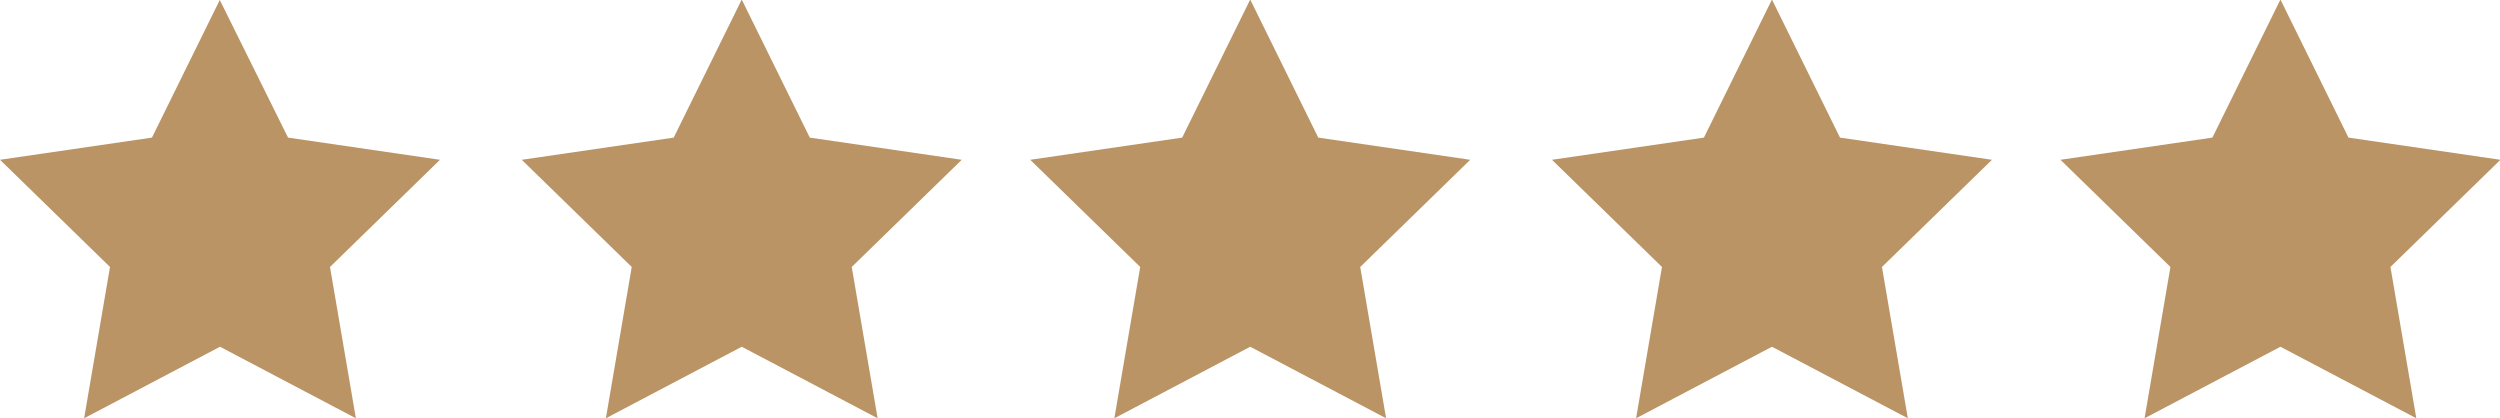
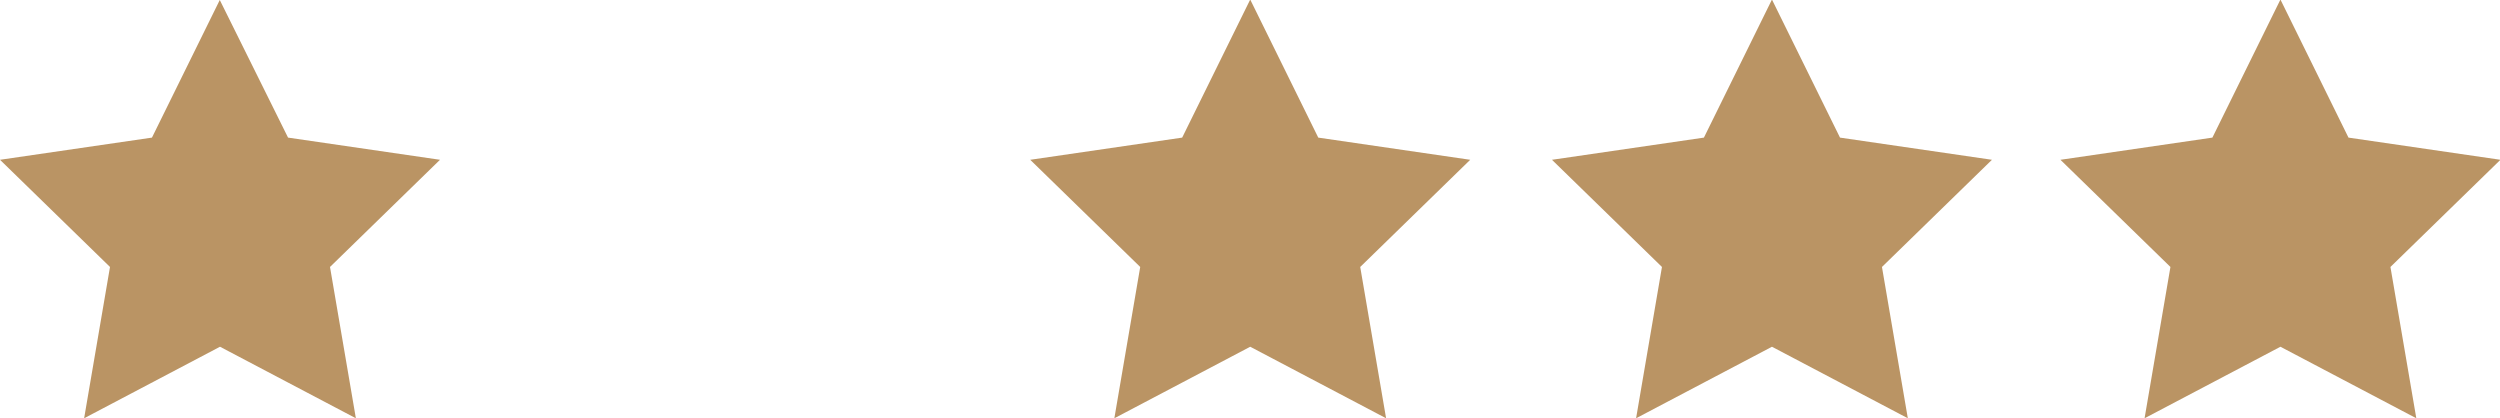
<svg xmlns="http://www.w3.org/2000/svg" id="Calque_2" viewBox="0 0 115 19.24">
  <defs>
    <style>.cls-1{fill:#ba9464;}</style>
  </defs>
  <g id="Calque_1-2">
    <g id="Groupe_70">
      <path id="Tracé_31" class="cls-1" d="m10.11,0l-3.12,6.33L0,7.35l5.06,4.93-1.19,6.96,6.25-3.29,6.25,3.29-1.19-6.96,5.06-4.93-6.99-1.02L10.11,0Z" />
-       <path id="Tracé_32" class="cls-1" d="m34.11,0l-3.12,6.33-6.99,1.02,5.06,4.93-1.19,6.96,6.25-3.29,6.25,3.29-1.19-6.96,5.06-4.93-6.99-1.02-3.12-6.33Z" />
      <path id="Tracé_33" class="cls-1" d="m57.5,0l-3.12,6.33-6.99,1.02,5.06,4.93-1.19,6.96,6.25-3.29,6.25,3.29-1.19-6.96,5.06-4.93-6.99-1.02-3.12-6.33Z" />
      <path id="Tracé_34" class="cls-1" d="m81.5,0l-3.12,6.33-6.99,1.02,5.06,4.93-1.19,6.96,6.25-3.29,6.25,3.29-1.19-6.96,5.06-4.93-6.99-1.02-3.12-6.33Z" />
      <path id="Tracé_35" class="cls-1" d="m104.89,0l-3.12,6.33-6.99,1.02,5.06,4.93-1.19,6.96,6.25-3.29,6.25,3.29-1.19-6.96,5.06-4.93-6.99-1.02-3.12-6.33Z" />
    </g>
  </g>
</svg>